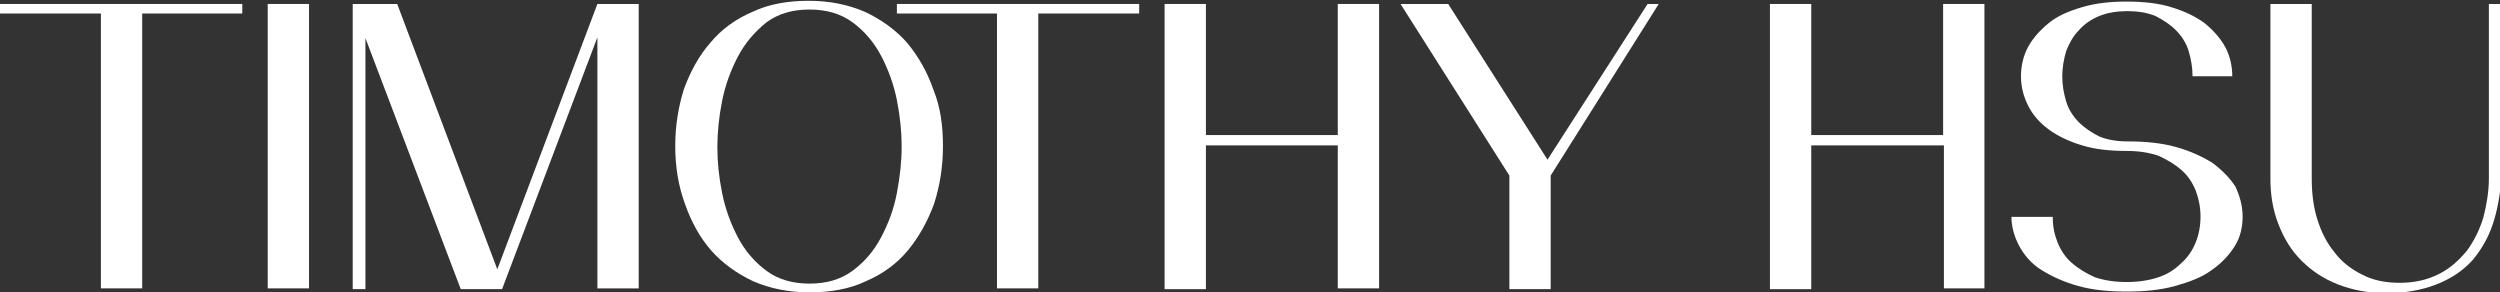
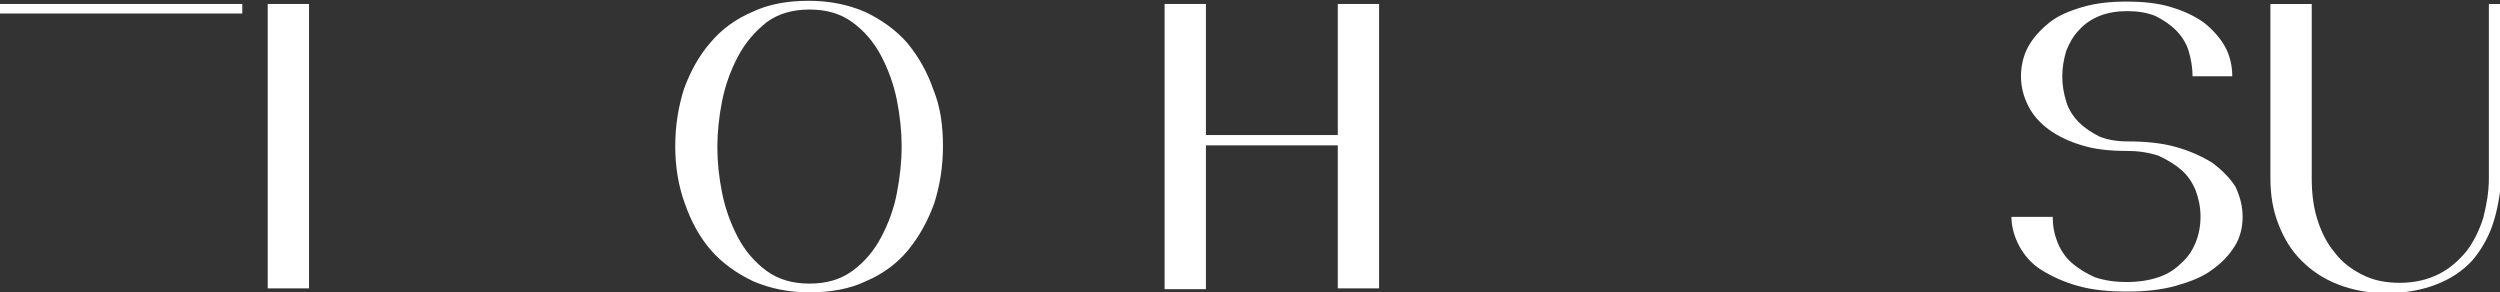
<svg xmlns="http://www.w3.org/2000/svg" version="1.1" id="Layer_2_00000082350753514871796280000005636043505844061099_" x="0px" y="0px" viewBox="0 0 314.7 36.8" style="enable-background:new 0 0 314.7 36.8;" xml:space="preserve">
  <rect x="0" y="0" width="314.7" height="36.8" fill="#333333" stroke="none" />
  <style type="text/css">
	.st0{fill:#FFFFFF;}
</style>
  <g>
-     <path class="st0" d="M17.9,1.7v34.6h-5.2V1.7H0V0.5h30.5v1.2H17.9z" />
+     <path class="st0" d="M17.9,1.7v34.6V1.7H0V0.5h30.5v1.2H17.9z" />
    <path class="st0" d="M33.7,36.3V0.5h5.2v35.8H33.7z" />
-     <path class="st0" d="M75.2,36.3V4.7l-12,31.7H58l-12-31.6v31.6h-1.6V0.5H50l12.6,33.4L75.2,0.5h5.2v35.8H75.2z" />
    <path class="st0" d="M118.7,18.4c0,2.6-0.4,5-1.1,7.2c-0.8,2.2-1.9,4.2-3.3,5.9s-3.2,3-5.3,3.9c-2.1,1-4.5,1.4-7.1,1.4   c-2.7,0-5-0.5-7.1-1.4c-2.1-1-3.9-2.3-5.3-3.9s-2.5-3.6-3.3-5.9C85.4,23.4,85,21,85,18.4c0-2.6,0.4-5,1.1-7.2C86.9,9,88,7,89.4,5.4   c1.4-1.7,3.2-3,5.3-3.9c2.1-1,4.5-1.4,7.1-1.4c2.7,0,5,0.5,7.1,1.4c2.1,1,3.9,2.3,5.3,3.9c1.4,1.7,2.5,3.6,3.3,5.9   C118.4,13.5,118.7,15.9,118.7,18.4z M113.5,18.4c0-1.8-0.2-3.8-0.6-5.8c-0.4-2-1.1-3.9-2-5.6c-0.9-1.7-2.1-3.1-3.6-4.2   c-1.5-1.1-3.3-1.6-5.4-1.6c-2.1,0-3.9,0.5-5.4,1.6C95,4,93.8,5.4,92.9,7.1c-0.9,1.7-1.6,3.6-2,5.6c-0.4,2-0.6,4-0.6,5.8   c0,1.9,0.2,3.8,0.6,5.8c0.4,2,1.1,3.9,2,5.6c0.9,1.7,2.1,3.1,3.6,4.2c1.5,1.1,3.3,1.6,5.4,1.6c2.1,0,3.9-0.5,5.4-1.6   c1.5-1.1,2.7-2.5,3.6-4.2c0.9-1.7,1.6-3.5,2-5.6C113.3,22.2,113.5,20.3,113.5,18.4z" />
-     <path class="st0" d="M130.7,1.7v34.6h-5.2V1.7h-12.6V0.5h30.5v1.2H130.7z" />
    <path class="st0" d="M168.4,36.3V18.3h-16.6v18.1h-5.2V0.5h5.2V17h16.6V0.5h5.2v35.8H168.4z" />
-     <path class="st0" d="M195.2,22.1v14.3h-5.2V22.1L176.3,0.5h6l12.5,19.6l12.6-19.6h1.4L195.2,22.1z" />
-     <path class="st0" d="M244.7,36.3V18.3H228v18.1h-5.2V0.5h5.2V17h16.6V0.5h5.2v35.8H244.7z" />
    <path class="st0" d="M282.3,27.3c0,1.3-0.3,2.6-1,3.7c-0.7,1.1-1.6,2.1-2.9,3c-1.2,0.9-2.8,1.5-4.6,2c-1.8,0.5-3.8,0.7-6.1,0.7   s-4.3-0.2-6.1-0.7c-1.8-0.5-3.3-1.2-4.6-2s-2.2-1.9-2.8-3c-0.6-1.1-1-2.4-1-3.7h5.2c0,1.2,0.2,2.2,0.6,3.2s1,1.9,1.8,2.6   c0.8,0.7,1.8,1.3,2.9,1.8c1.2,0.4,2.5,0.6,4,0.6c1.5,0,2.8-0.2,4-0.6c1.2-0.4,2.1-1,2.9-1.8c0.8-0.7,1.4-1.6,1.8-2.6   c0.4-1,0.6-2.1,0.6-3.2c0-1.2-0.2-2.2-0.6-3.3c-0.4-1-1-1.9-1.8-2.6c-0.8-0.7-1.8-1.3-2.9-1.8c-1.2-0.4-2.5-0.6-4-0.6   c-2.1,0-4-0.2-5.6-0.7c-1.7-0.5-3.1-1.2-4.2-2c-1.1-0.8-2-1.8-2.6-3c-0.6-1.2-0.9-2.4-0.9-3.7c0-1.3,0.3-2.6,0.9-3.7   c0.6-1.1,1.5-2.1,2.6-3c1.1-0.9,2.5-1.5,4.2-2c1.7-0.5,3.5-0.7,5.6-0.7s4,0.2,5.6,0.7c1.7,0.5,3.1,1.2,4.2,2c1.1,0.9,2,1.9,2.6,3   c0.6,1.1,0.9,2.4,0.9,3.7H276c0-1.1-0.2-2.2-0.5-3.2c-0.3-1-0.9-1.9-1.6-2.6c-0.7-0.7-1.6-1.3-2.6-1.8c-1-0.4-2.2-0.6-3.5-0.6   c-1.3,0-2.5,0.2-3.5,0.6c-1,0.4-1.9,1-2.6,1.8c-0.7,0.7-1.2,1.6-1.6,2.6c-0.3,1-0.5,2.1-0.5,3.2c0,1.2,0.2,2.2,0.5,3.2   c0.3,1,0.9,1.9,1.6,2.6c0.7,0.7,1.6,1.3,2.6,1.8c1,0.4,2.2,0.6,3.5,0.6c2.3,0,4.3,0.2,6.1,0.7c1.8,0.5,3.3,1.2,4.6,2   c1.2,0.9,2.2,1.9,2.9,3C282,24.8,282.3,26,282.3,27.3z" />
    <path class="st0" d="M313.8,28.2c-0.6,1.8-1.5,3.3-2.6,4.6c-1.2,1.3-2.7,2.3-4.5,3c-1.8,0.7-3.9,1.1-6.3,1.1   c-2.3,0-4.3-0.4-6.1-1.1c-1.8-0.7-3.3-1.7-4.6-3c-1.3-1.3-2.2-2.8-2.9-4.6c-0.7-1.8-1-3.7-1-5.7V0.5h5.2v21.9   c0,1.9,0.2,3.6,0.7,5.2c0.5,1.6,1.2,3,2.2,4.2c0.9,1.2,2.1,2.1,3.5,2.8c1.4,0.7,2.9,1,4.7,1c1.9,0,3.5-0.4,4.9-1.1   c1.4-0.7,2.5-1.7,3.5-2.9c0.9-1.2,1.6-2.6,2.1-4.2c0.4-1.6,0.7-3.2,0.7-5V0.5h1.6v21.9C314.7,24.5,314.4,26.4,313.8,28.2z" />
  </g>
</svg>